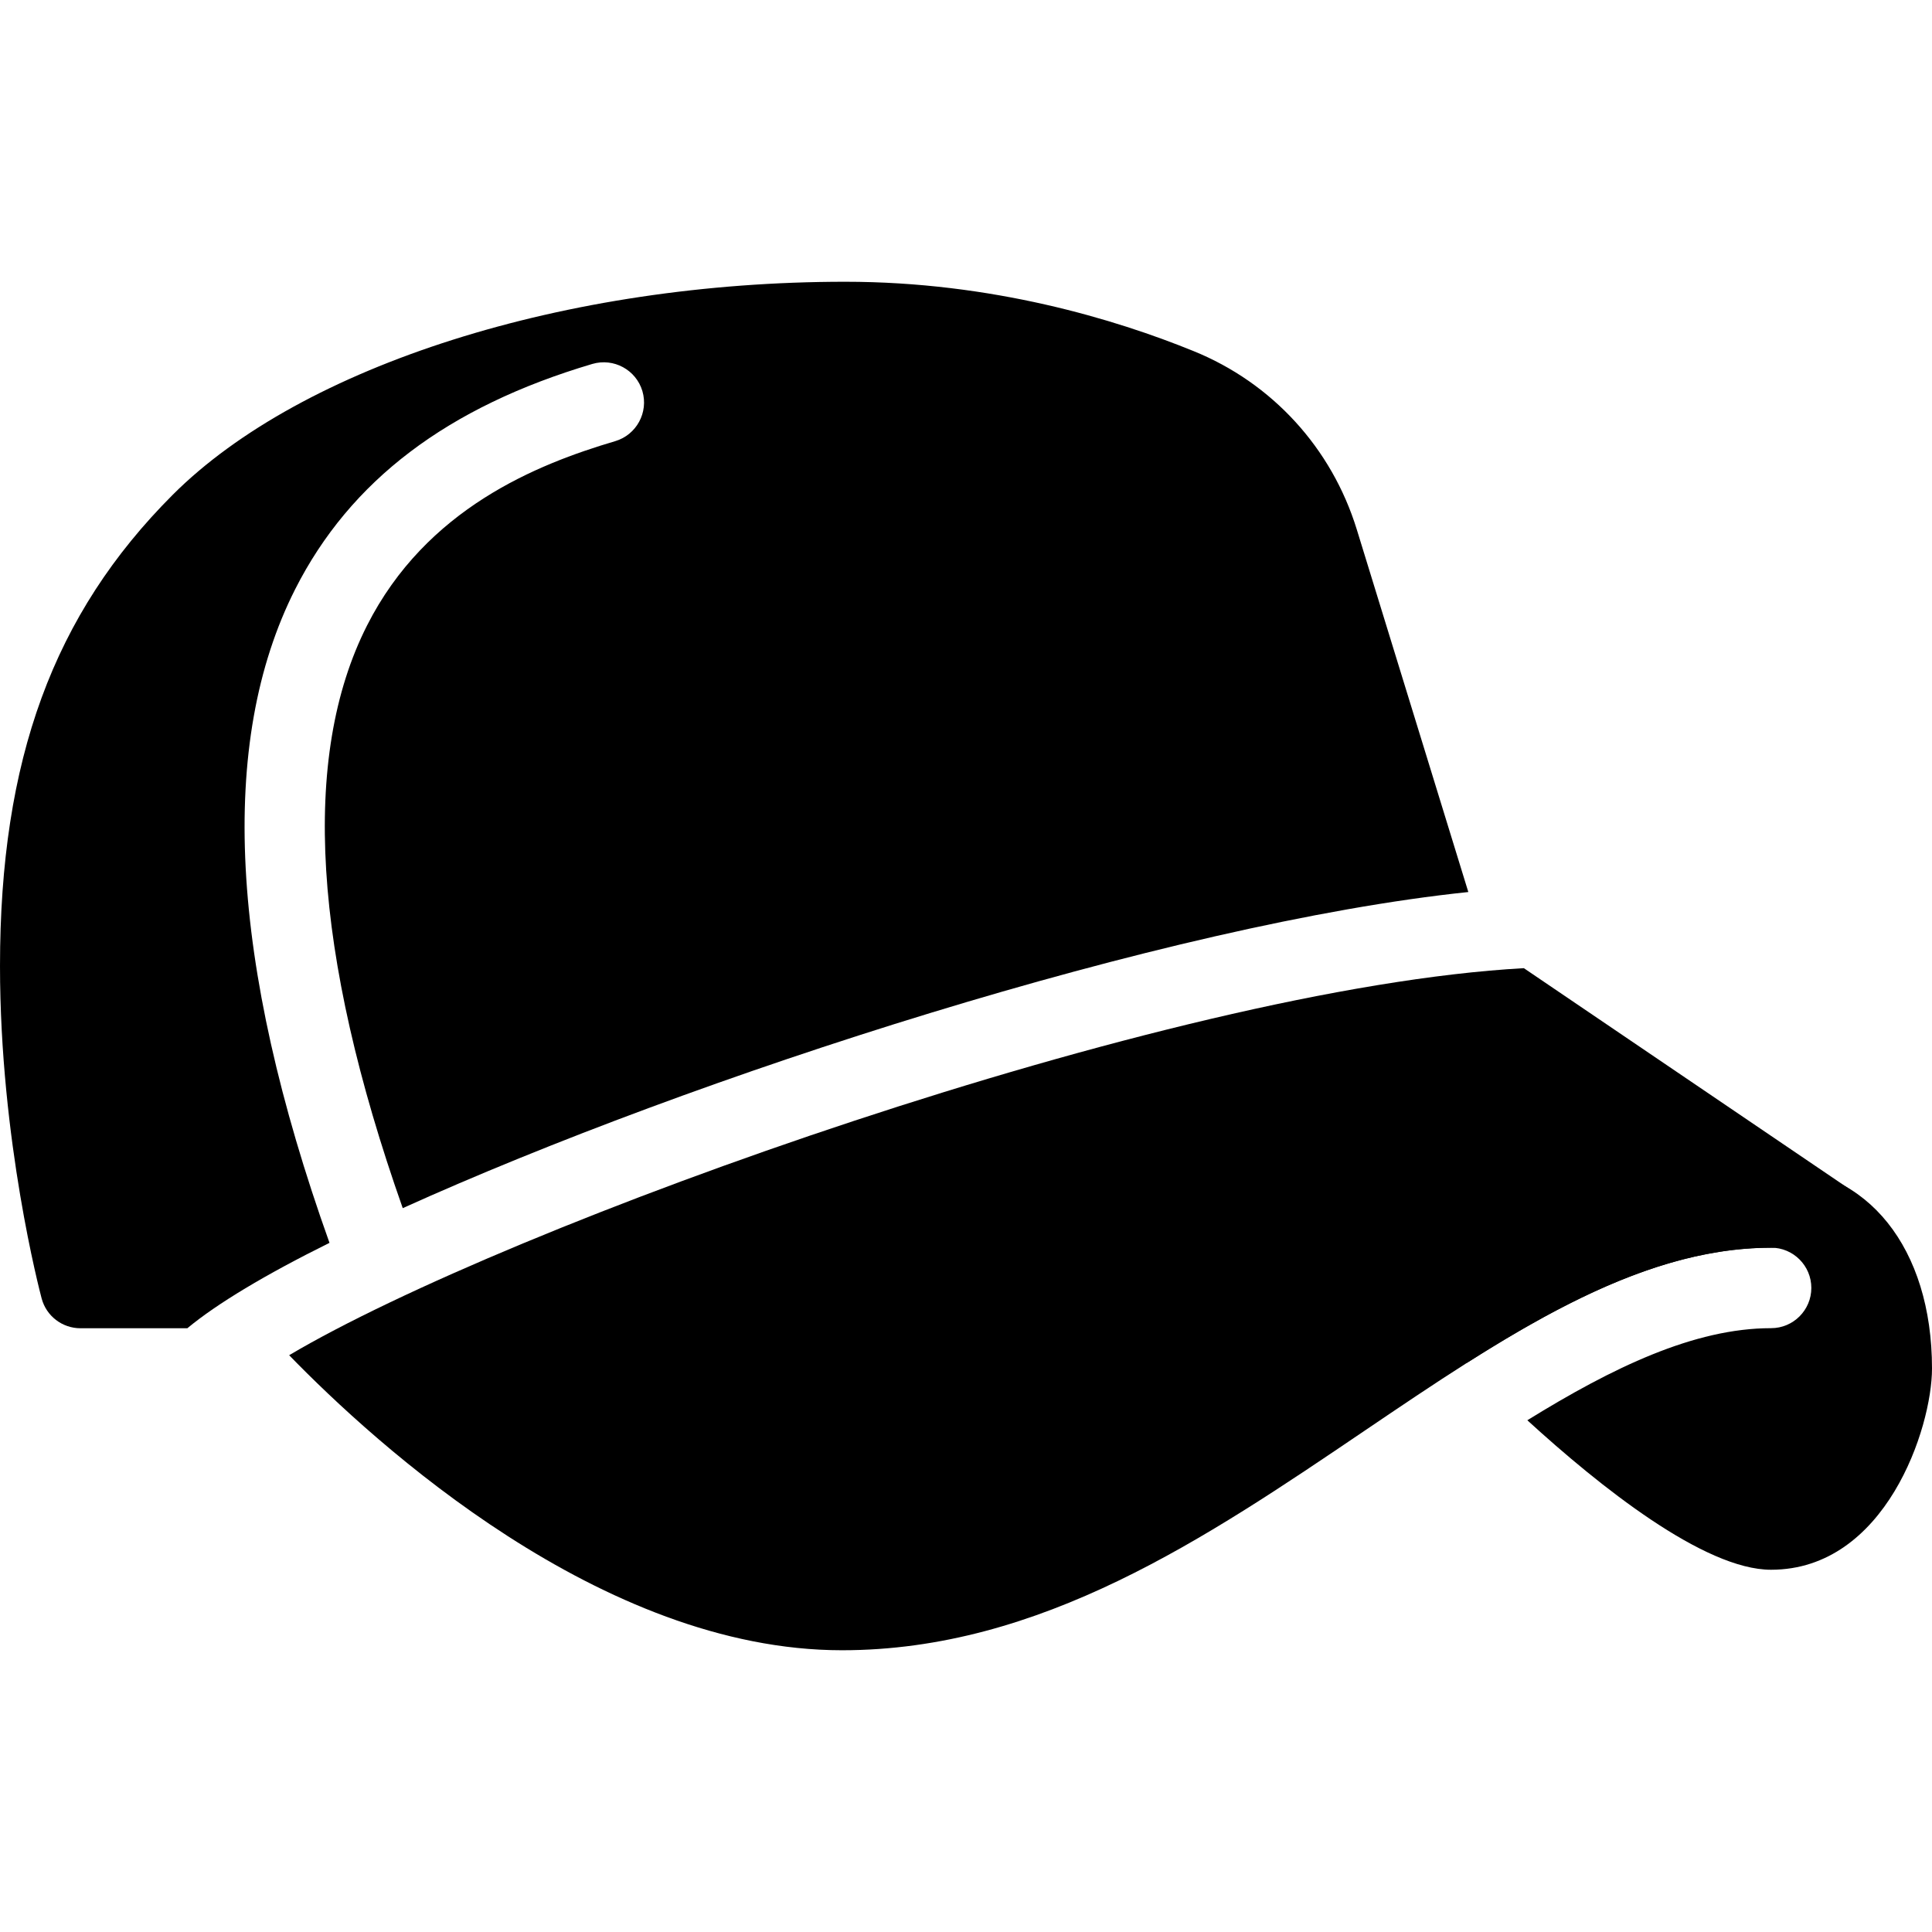
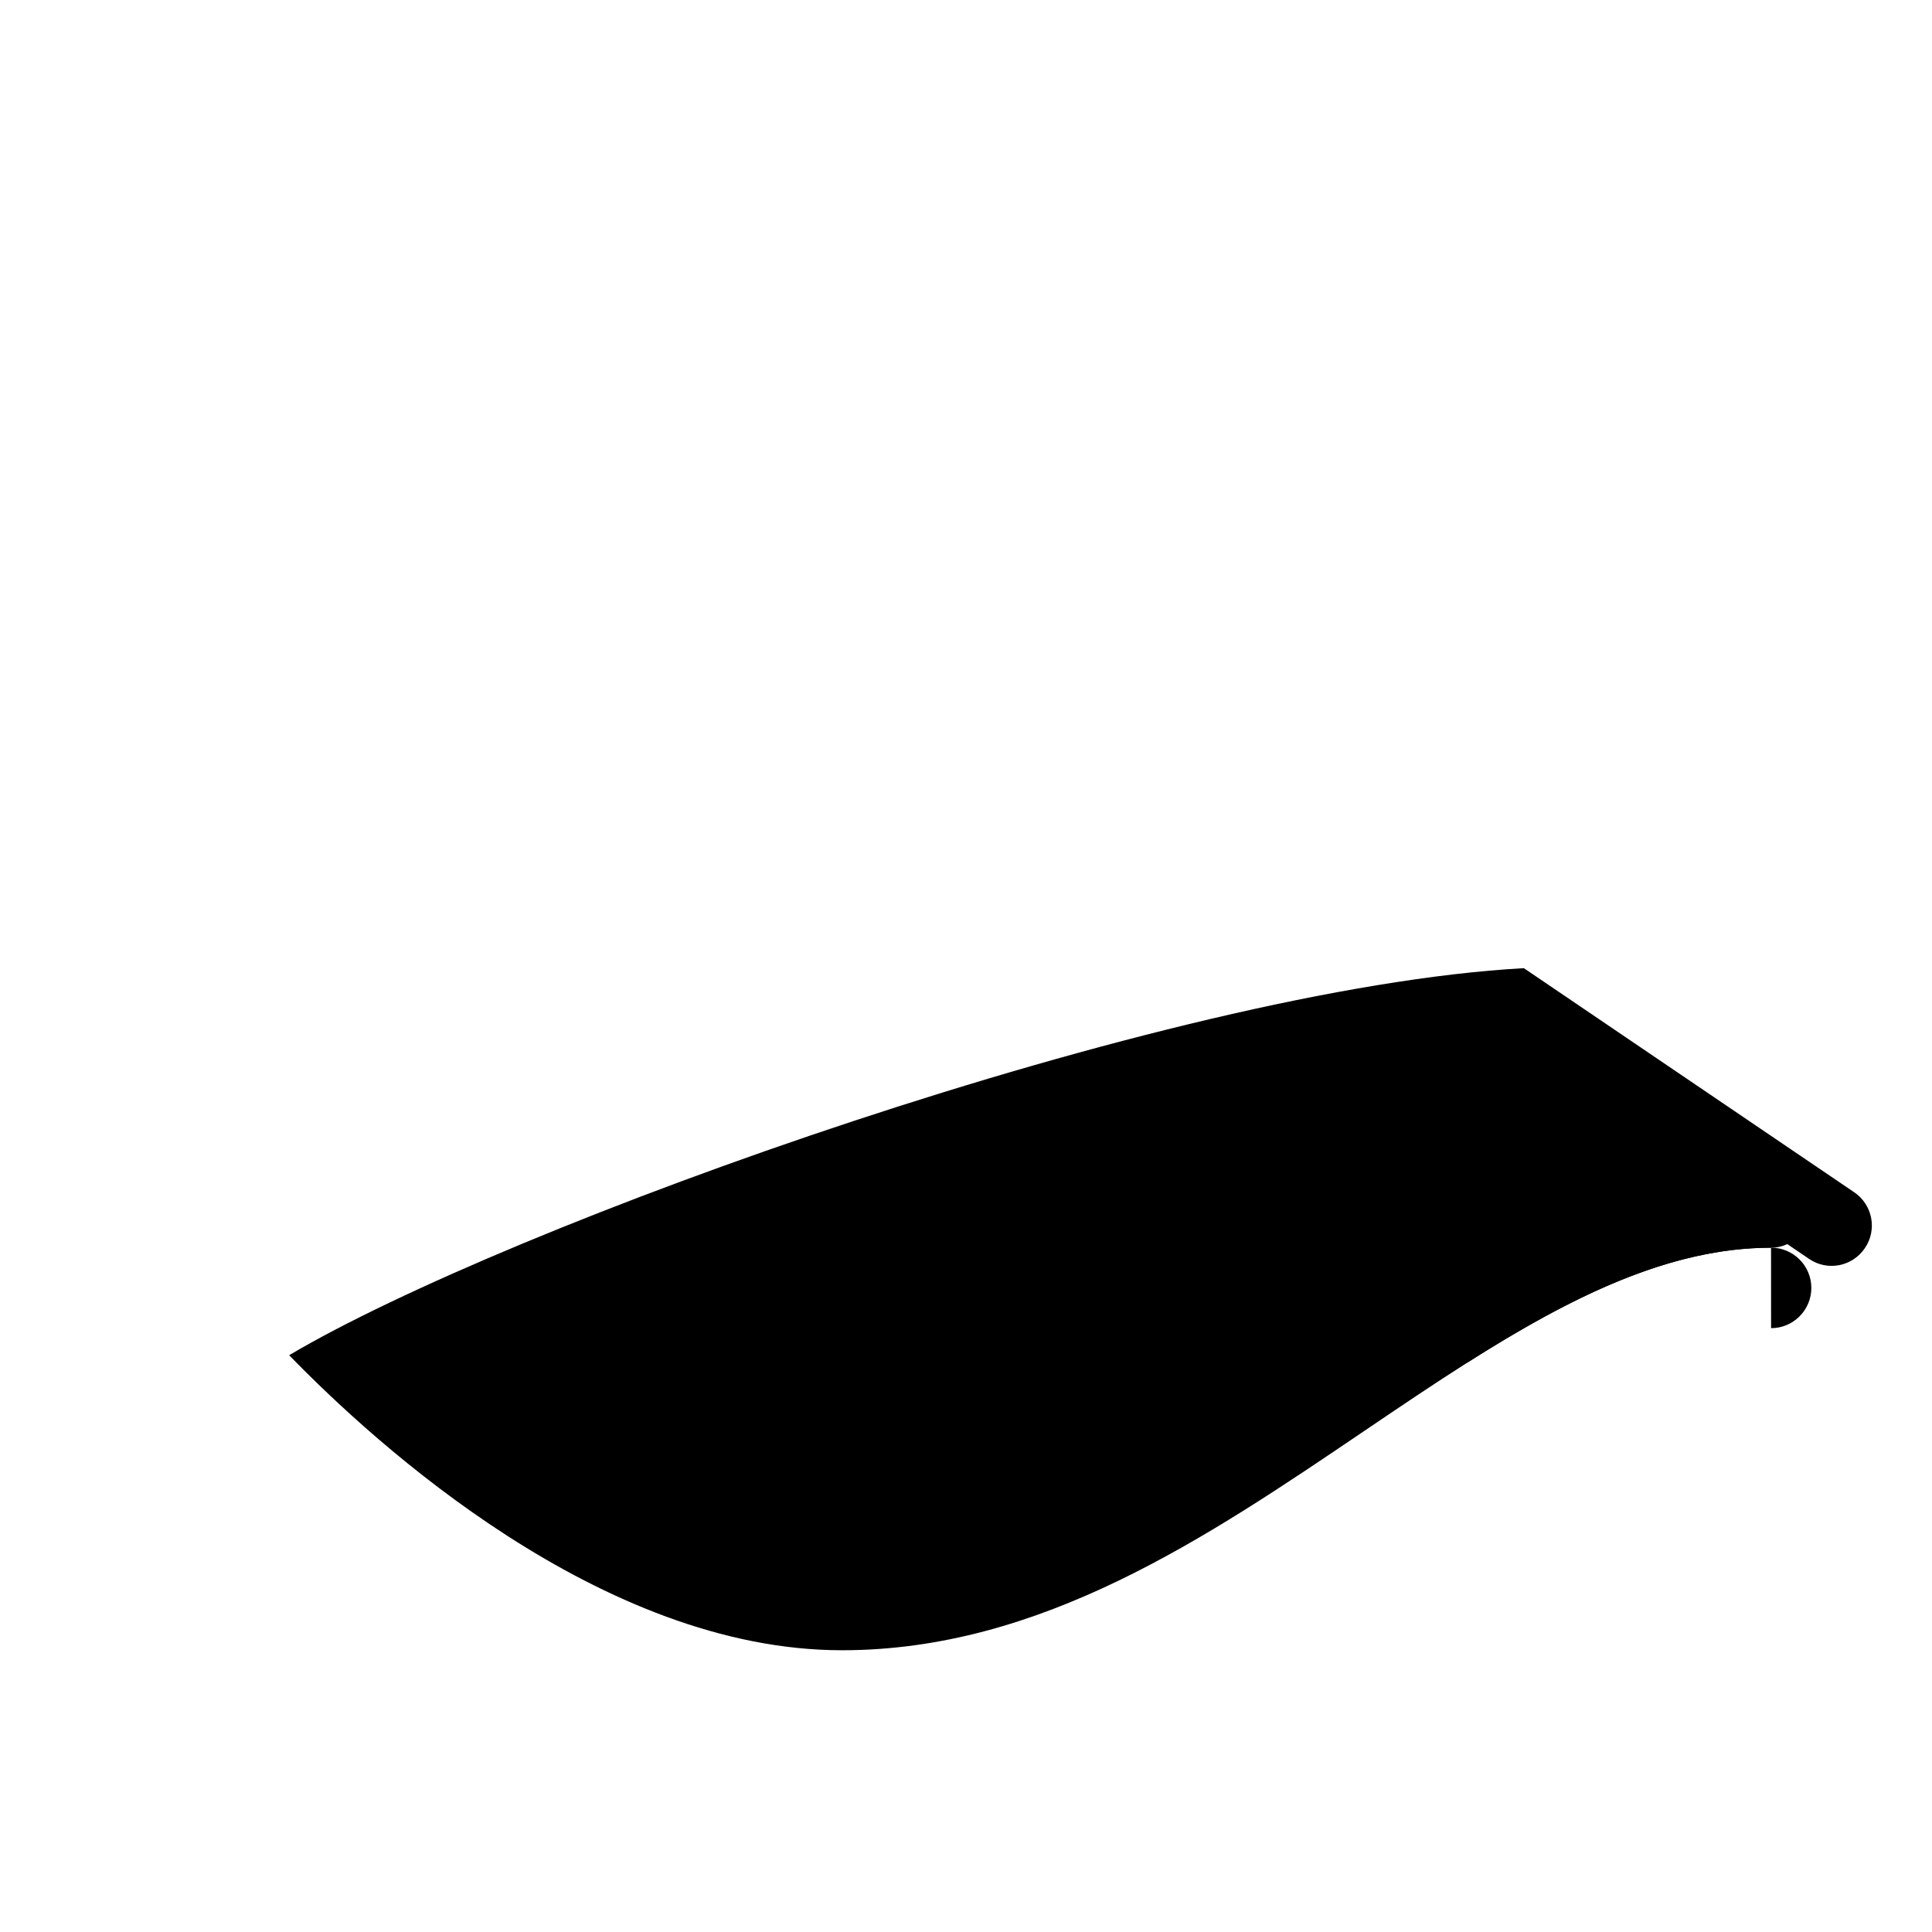
<svg xmlns="http://www.w3.org/2000/svg" fill="none" height="24" viewBox="0 0 24 24" width="24">
  <g fill="#000">
-     <path d="m22 14.5c-.276 0-.5.224-.5.5 0 .07.015.136.041.197l-2.544 1.09c-.046-.046-.095-.092-.14-.138-.193-.197-.511-.2-.707-.006-.197.194-.2.51-.006.707.021.021.056.055.08.079 1.269-.806 2.506-1.43 3.777-1.43.276 0 .5.224.5.5s-.224.5-.5.5c-.955 0-1.968.489-3.028 1.144.897.82 2.196 1.857 3.027 1.857 1.424 0 2-1.764 2-2.5 0-1.495-.804-2.5-2-2.5z" />
+     <path d="m22 14.5c-.276 0-.5.224-.5.5 0 .07.015.136.041.197l-2.544 1.09c-.046-.046-.095-.092-.14-.138-.193-.197-.511-.2-.707-.006-.197.194-.2.51-.006.707.021.021.056.055.08.079 1.269-.806 2.506-1.43 3.777-1.43.276 0 .5.224.5.5s-.224.5-.5.5z" />
    <path d="m23.034 14.811-4.104-2.784c-4.435.245-12.648 3.212-15.338 4.808 1.078 1.11 3.881 3.665 6.867 3.665 2.466 0 4.514-1.387 6.494-2.728 1.726-1.168 3.356-2.272 5.047-2.272.073 0 .141-.017.203-.045l.269.183c.229.157.539.096.694-.133.156-.228.096-.539-.132-.694z" />
-     <path d="m4.093 15.439c-1.245-3.485-1.389-6.218-.426-8.12.684-1.35 1.892-2.265 3.691-2.798.266-.078.543.073.622.337.078.265-.073.543-.337.622-.972.287-2.348.837-3.084 2.291-.826 1.631-.674 4.068.444 7.237 3.584-1.621 9.481-3.535 13.237-3.927l-1.386-4.505c-.312-1.011-1.051-1.819-2.028-2.215-.968-.394-2.504-.861-4.326-.861-3.467 0-6.746 1.039-8.354 2.646-1.484 1.485-2.146 3.29-2.146 5.854 0 2.166.496 4.05.517 4.129.058.219.256.371.483.371h1.327c.367-.305.969-.666 1.766-1.061z" />
  </g>
</svg>